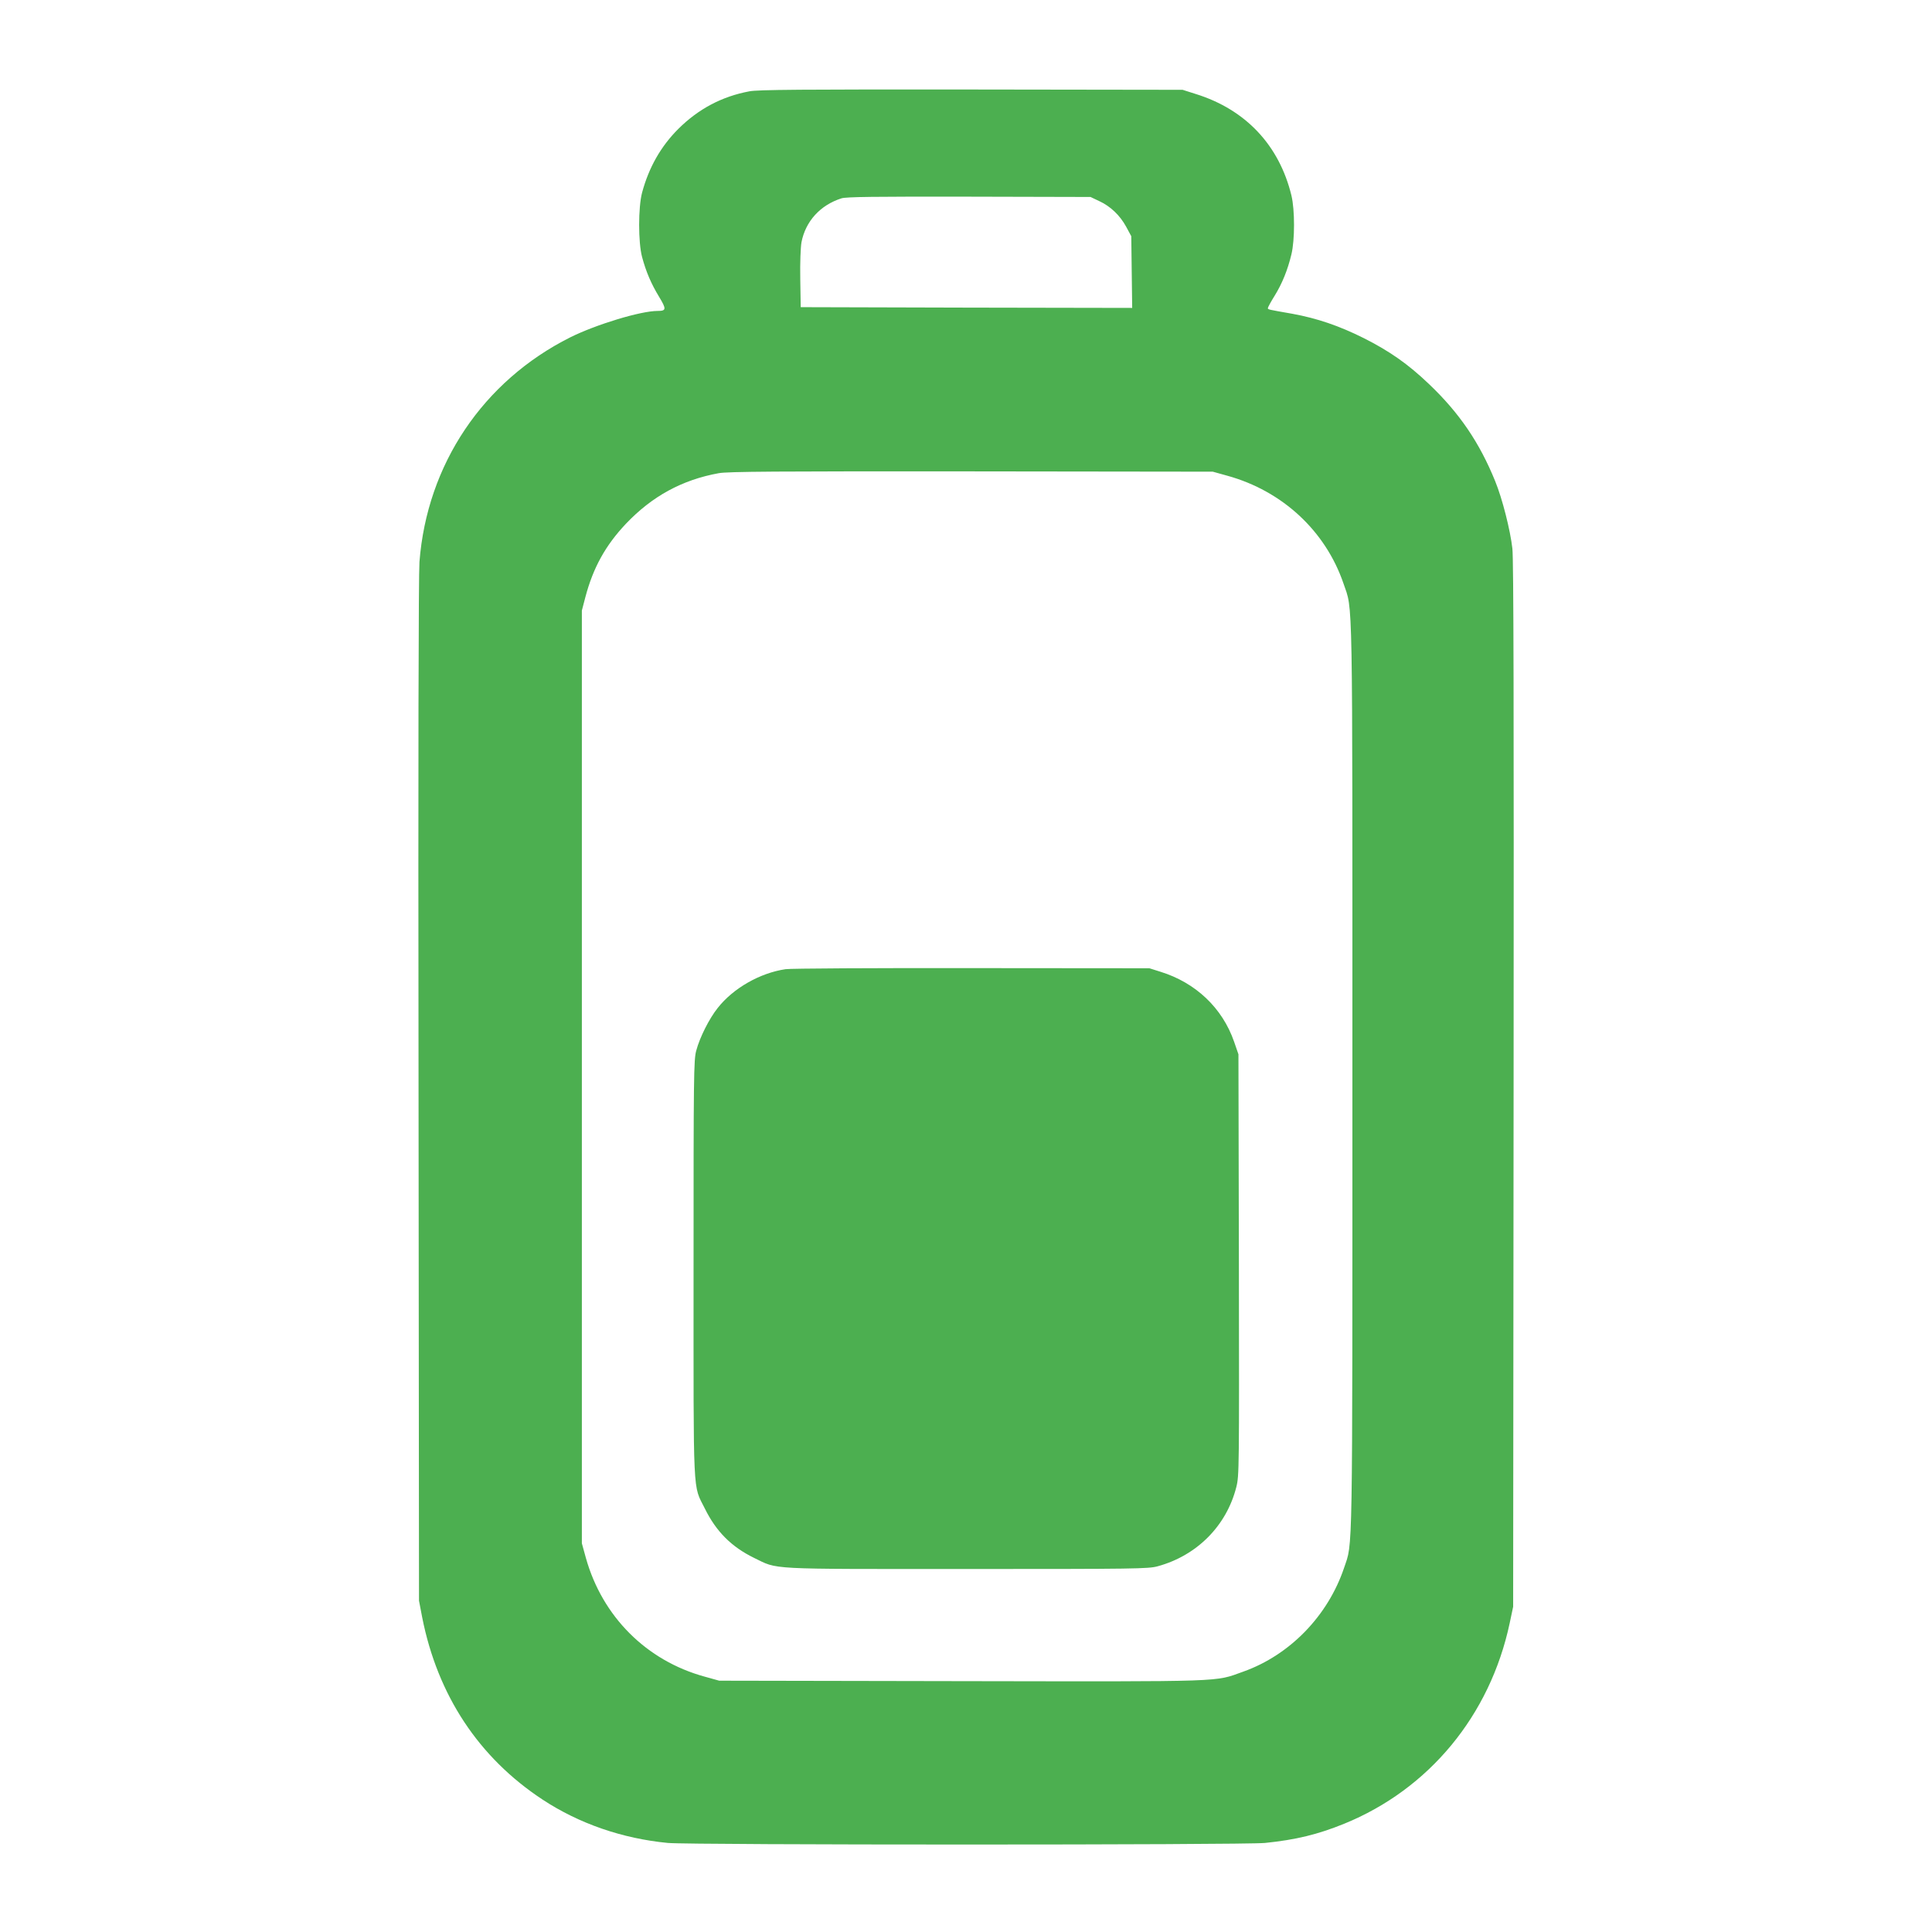
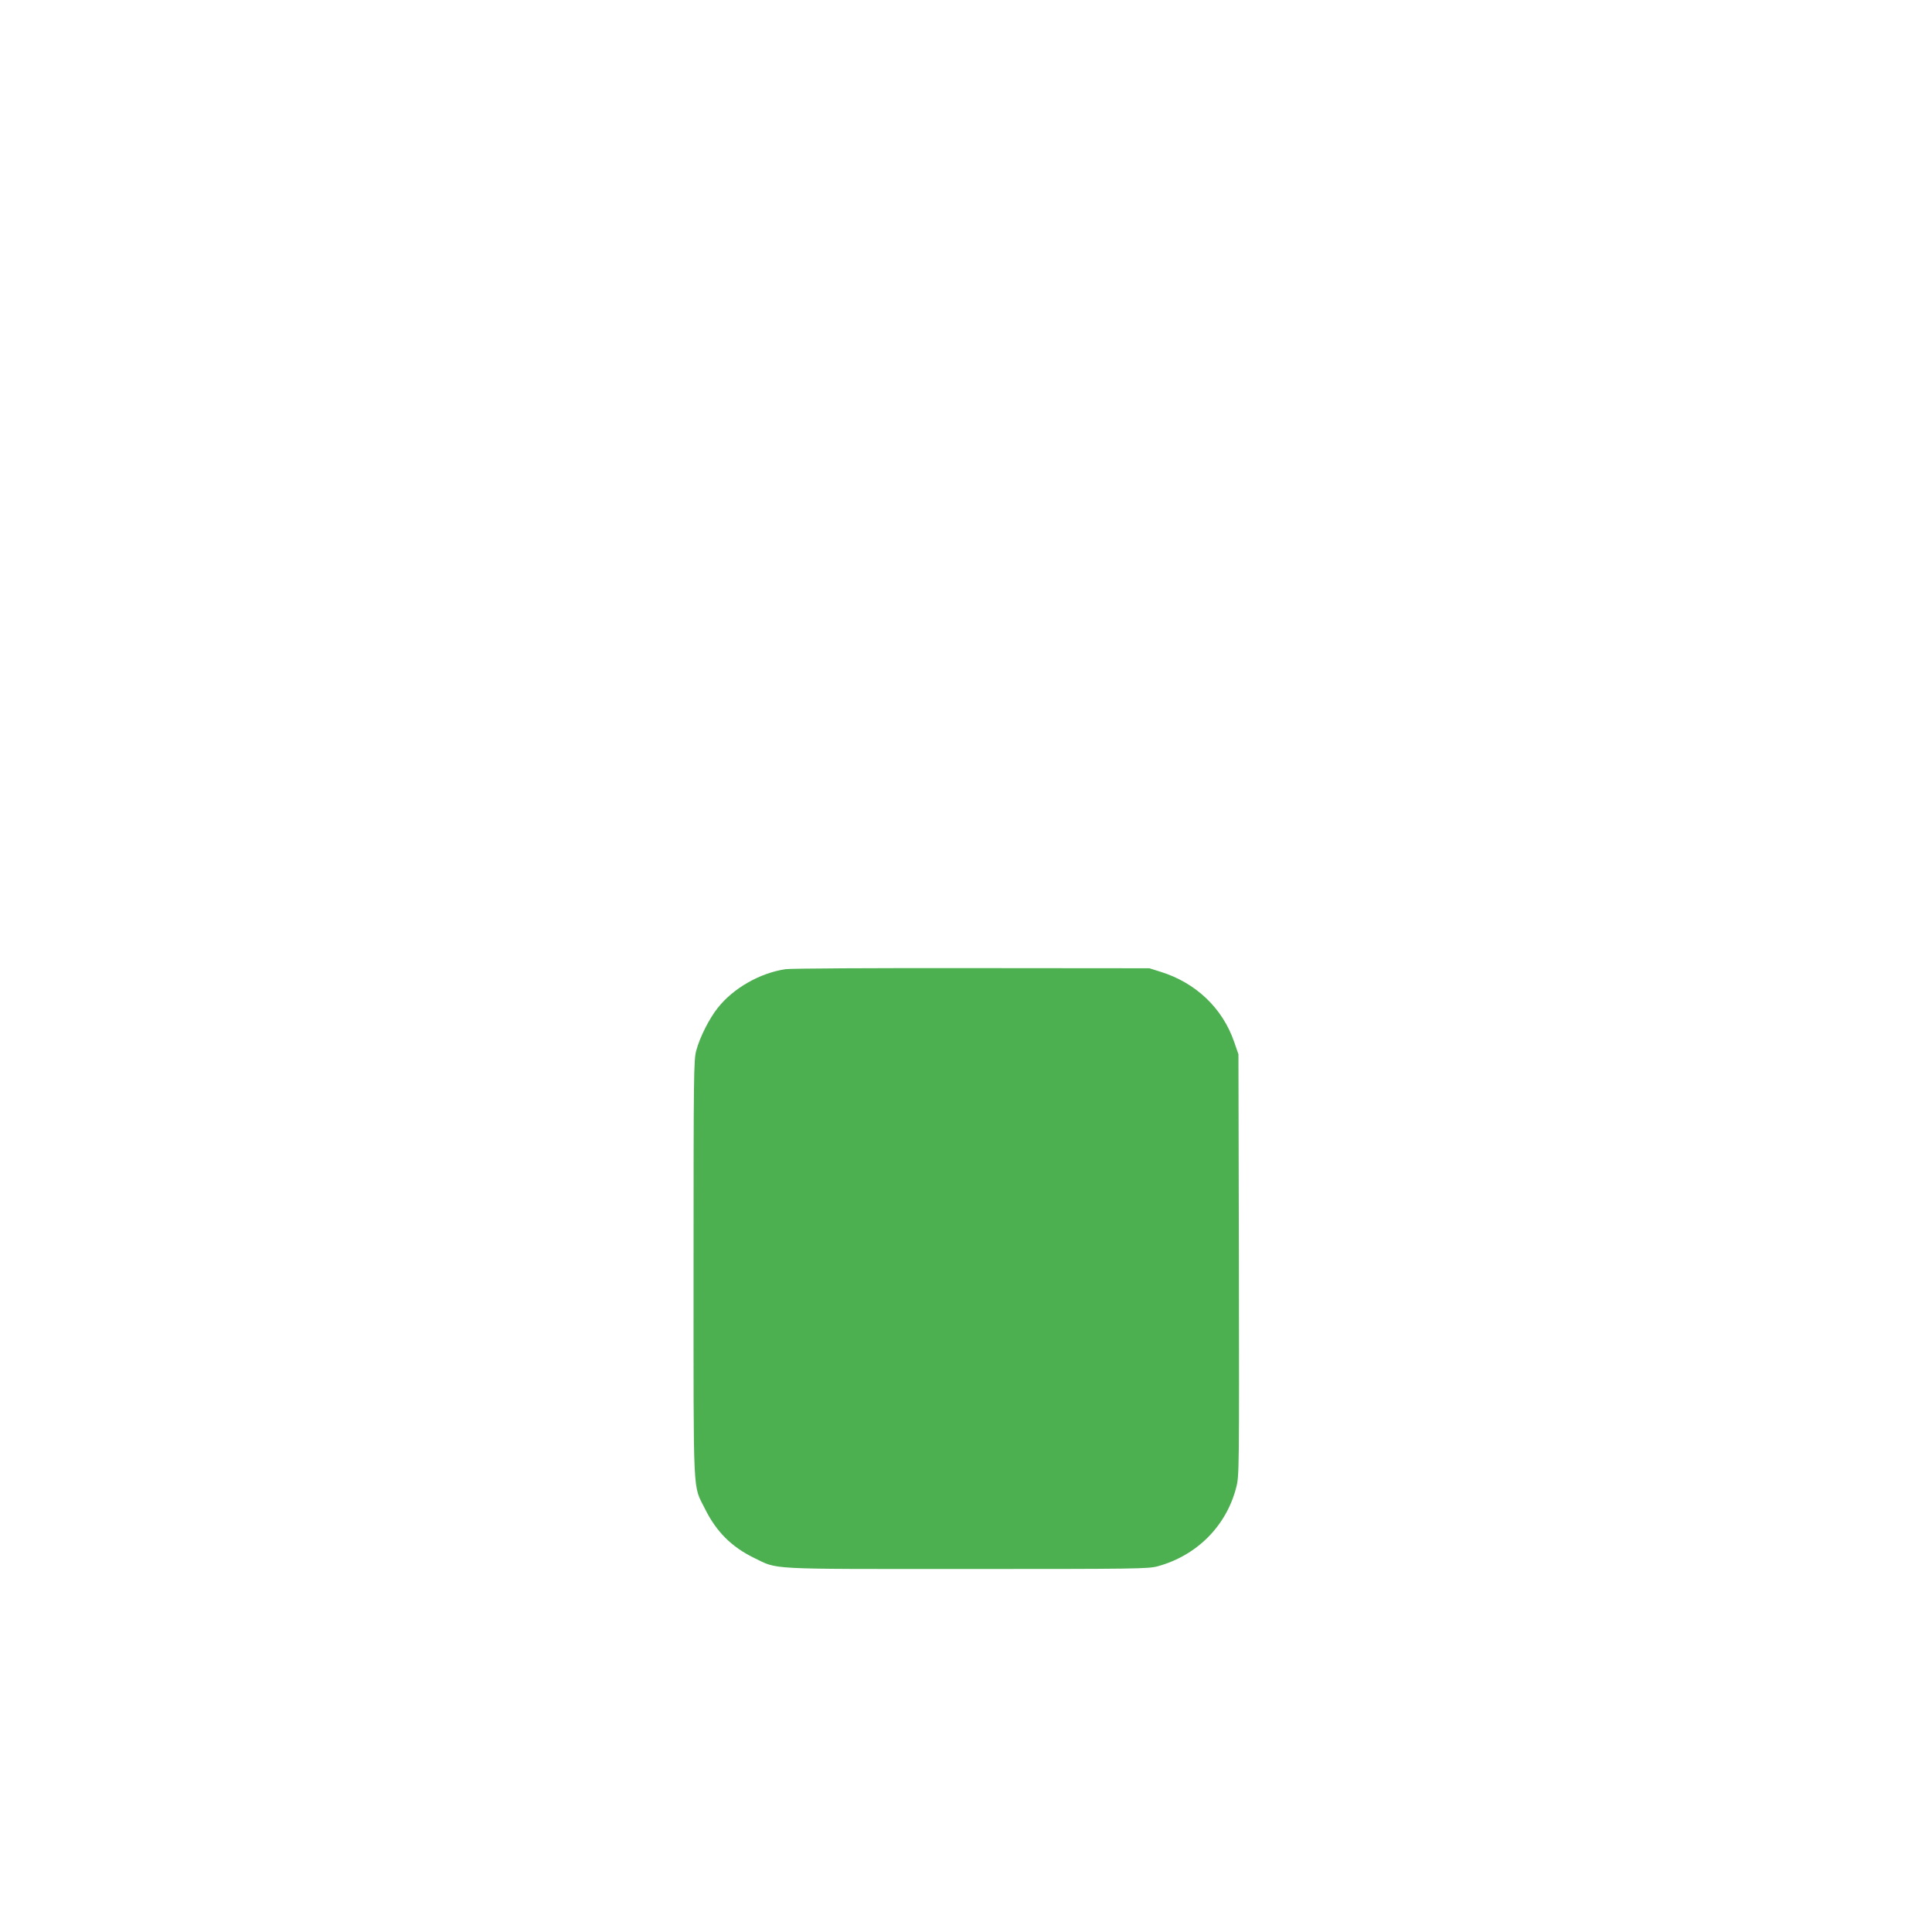
<svg xmlns="http://www.w3.org/2000/svg" version="1.0" width="1280pt" height="1280pt" viewBox="0 0 1280 1280" preserveAspectRatio="xMidYMid meet">
  <g transform="translate(0,1280) scale(0.1,-0.1)" fill="#4caf50" stroke="none">
-     <path d="M4965 12195 c-182 -34 -337 -116 -471 -249 -116 -116 -195 -255 -240 -422 -26 -97 -26 -331 0 -427 26 -97 60 -177 113 -264 49 -81 48 -93 -10 -93 -113 0 -408 -90 -579 -175 -578 -290 -949 -842 -999 -1488 -6 -87 -9 -1287 -6 -3507 l3 -3375 21 -110 c102 -516 374 -929 798 -1208 242 -159 528 -258 830 -287 151 -14 3814 -14 3956 0 205 21 349 56 524 127 563 229 967 718 1097 1329 l23 109 3 3455 c2 2510 0 3482 -8 3555 -14 124 -67 332 -114 447 -104 256 -237 452 -439 644 -137 131 -261 218 -432 304 -164 82 -309 131 -472 161 -165 29 -163 28 -163 38 0 5 20 42 45 82 50 81 86 170 111 274 23 95 23 295 0 390 -81 333 -303 569 -633 672 l-88 28 -1400 2 c-1121 1 -1414 -1 -1470 -12z m2317 -727 c76 -35 138 -95 179 -170 l34 -63 3 -238 3 -237 -1098 2 -1098 3 -3 185 c-2 110 2 209 8 245 27 139 124 246 265 291 31 10 214 12 845 11 l805 -2 57 -27z m850 -1820 c365 -101 650 -366 769 -714 63 -187 59 20 59 -3264 0 -3265 3 -3083 -55 -3257 -107 -318 -359 -578 -668 -688 -193 -69 -89 -66 -1867 -63 l-1605 3 -97 27 c-386 106 -677 398 -786 785 l-27 98 0 3090 0 3090 23 88 c52 197 134 344 269 487 173 182 372 291 615 335 59 11 381 13 1673 12 l1600 -2 97 -27z" />
    <path d="M5205 6379 c-170 -25 -347 -126 -450 -257 -56 -70 -119 -195 -142 -282 -17 -60 -18 -161 -18 -1445 0 -1548 -6 -1427 75 -1590 75 -152 176 -253 325 -326 164 -79 65 -74 1410 -74 1119 0 1204 1 1265 18 260 71 456 268 521 525 19 76 19 113 17 1472 l-3 1395 -29 84 c-78 224 -255 391 -488 463 l-73 23 -1175 1 c-646 1 -1202 -2 -1235 -7z" />
  </g>
</svg>